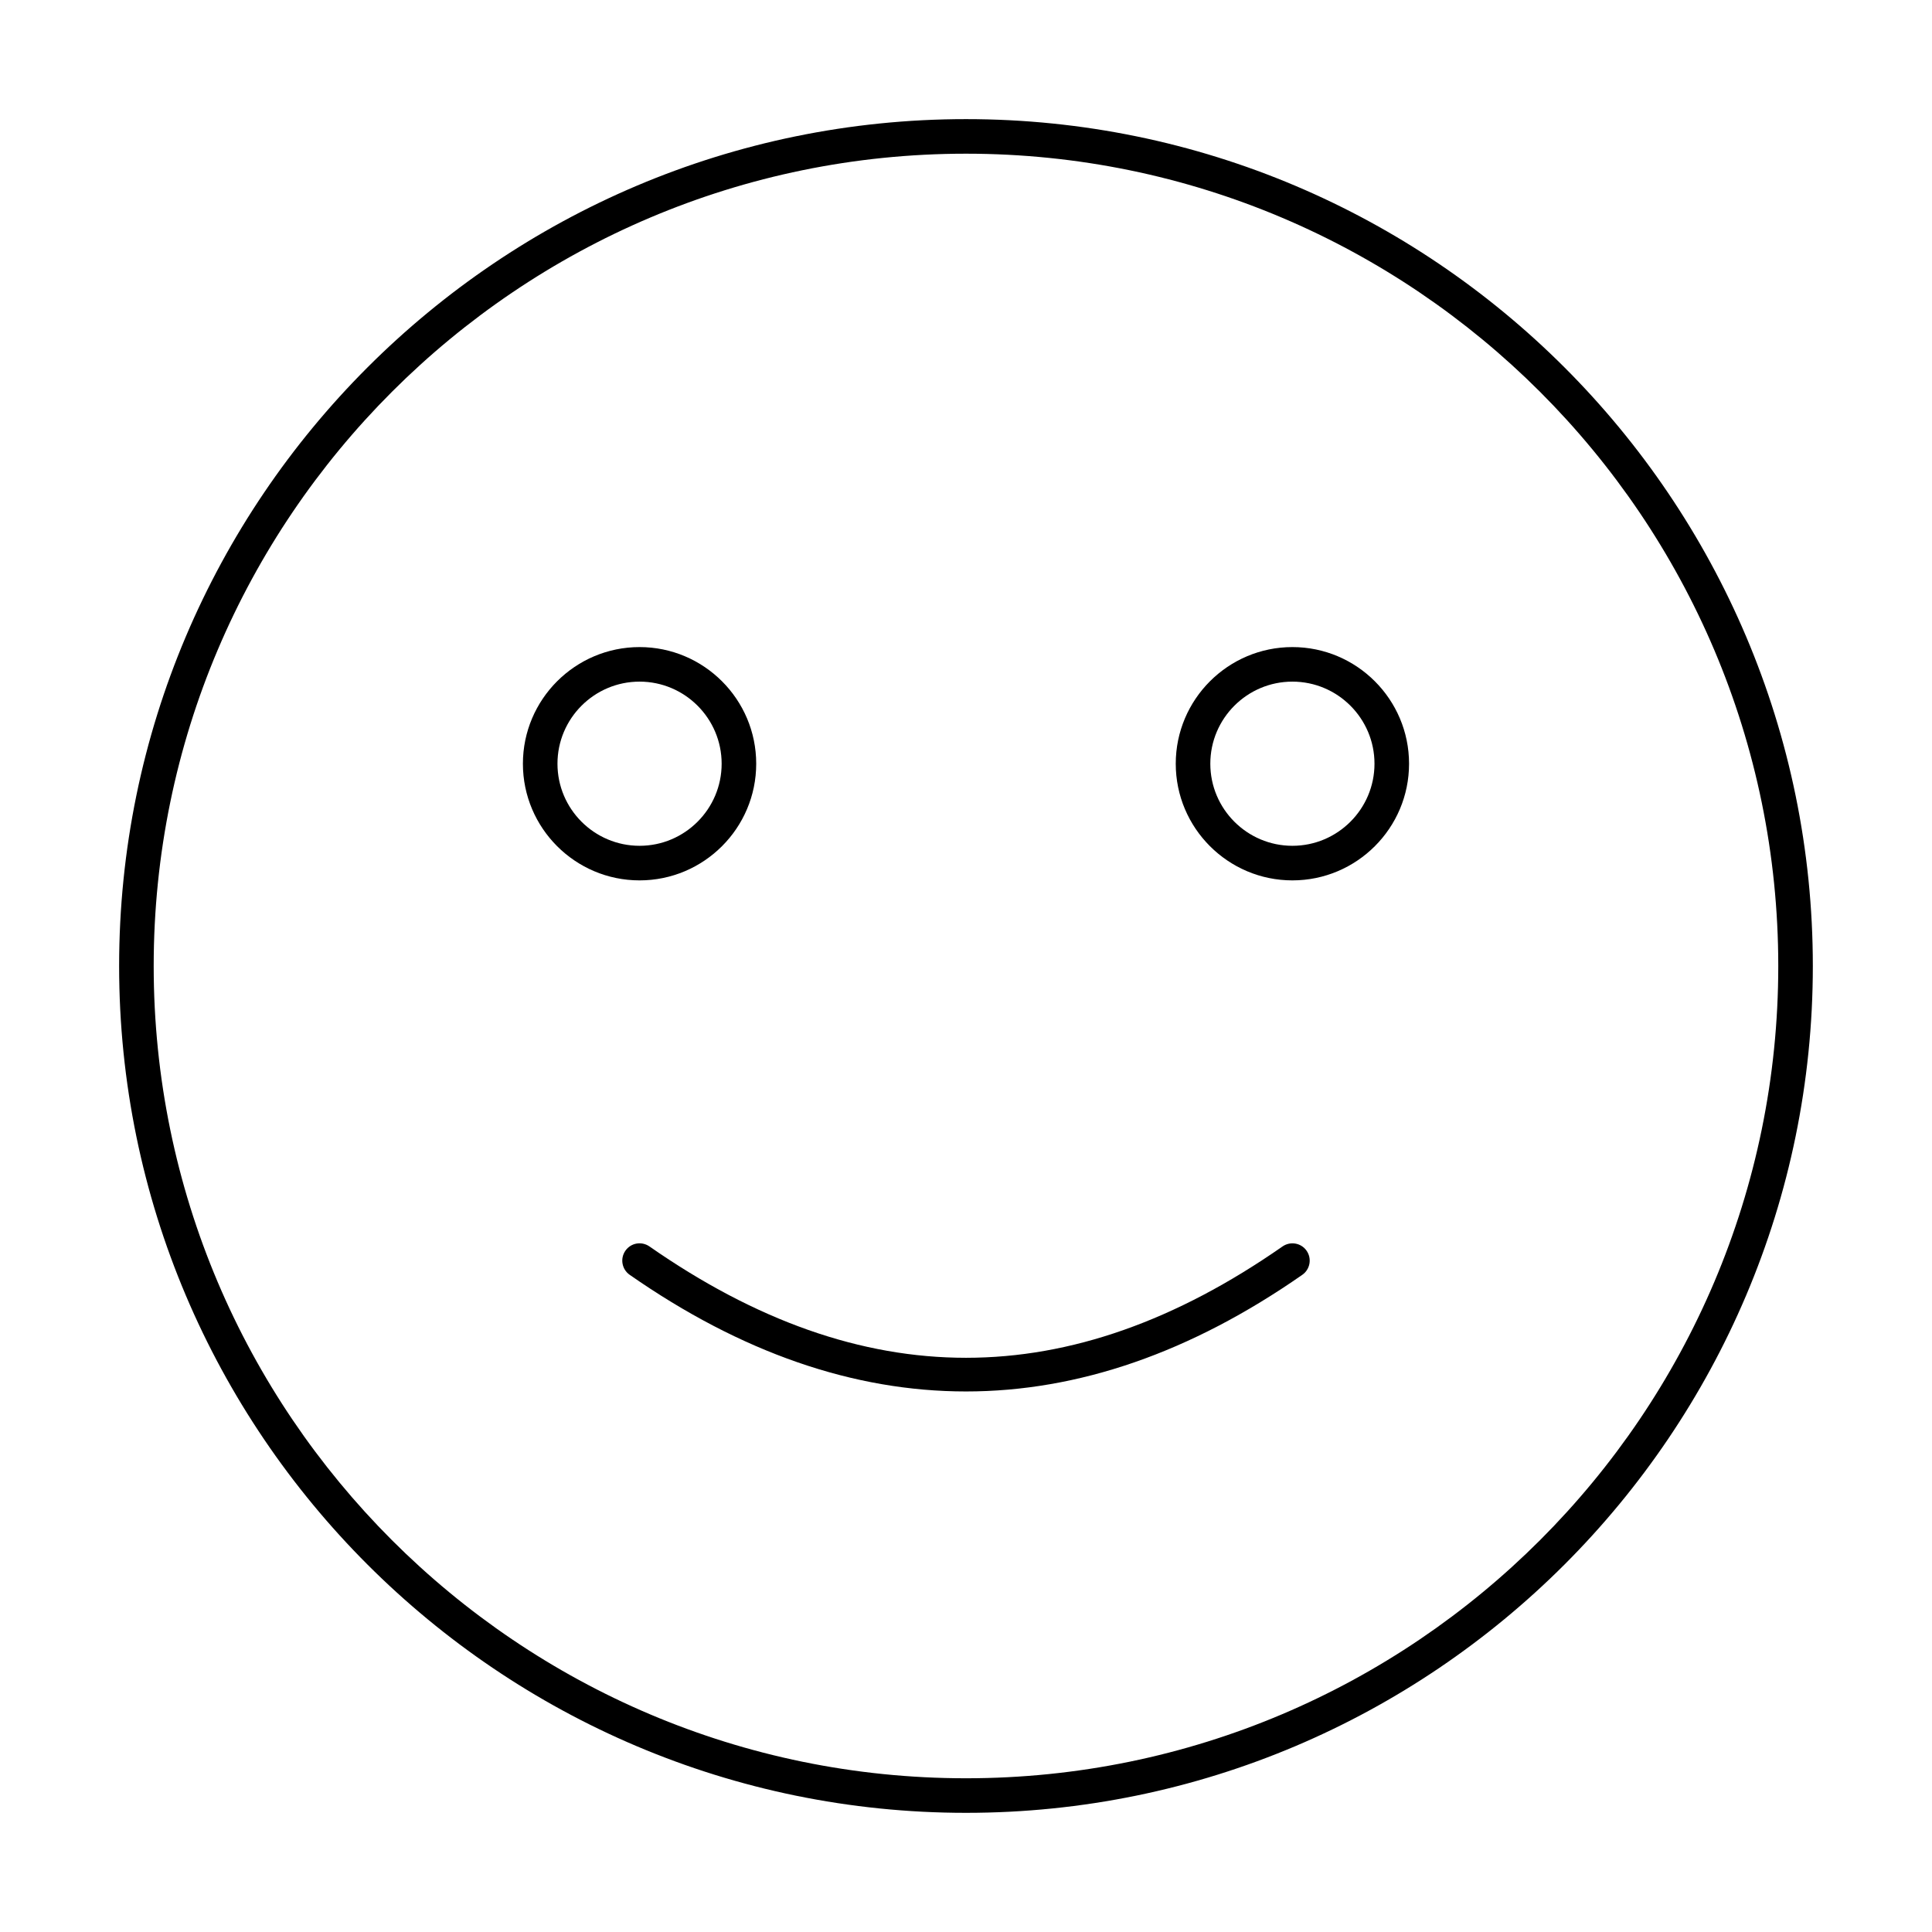
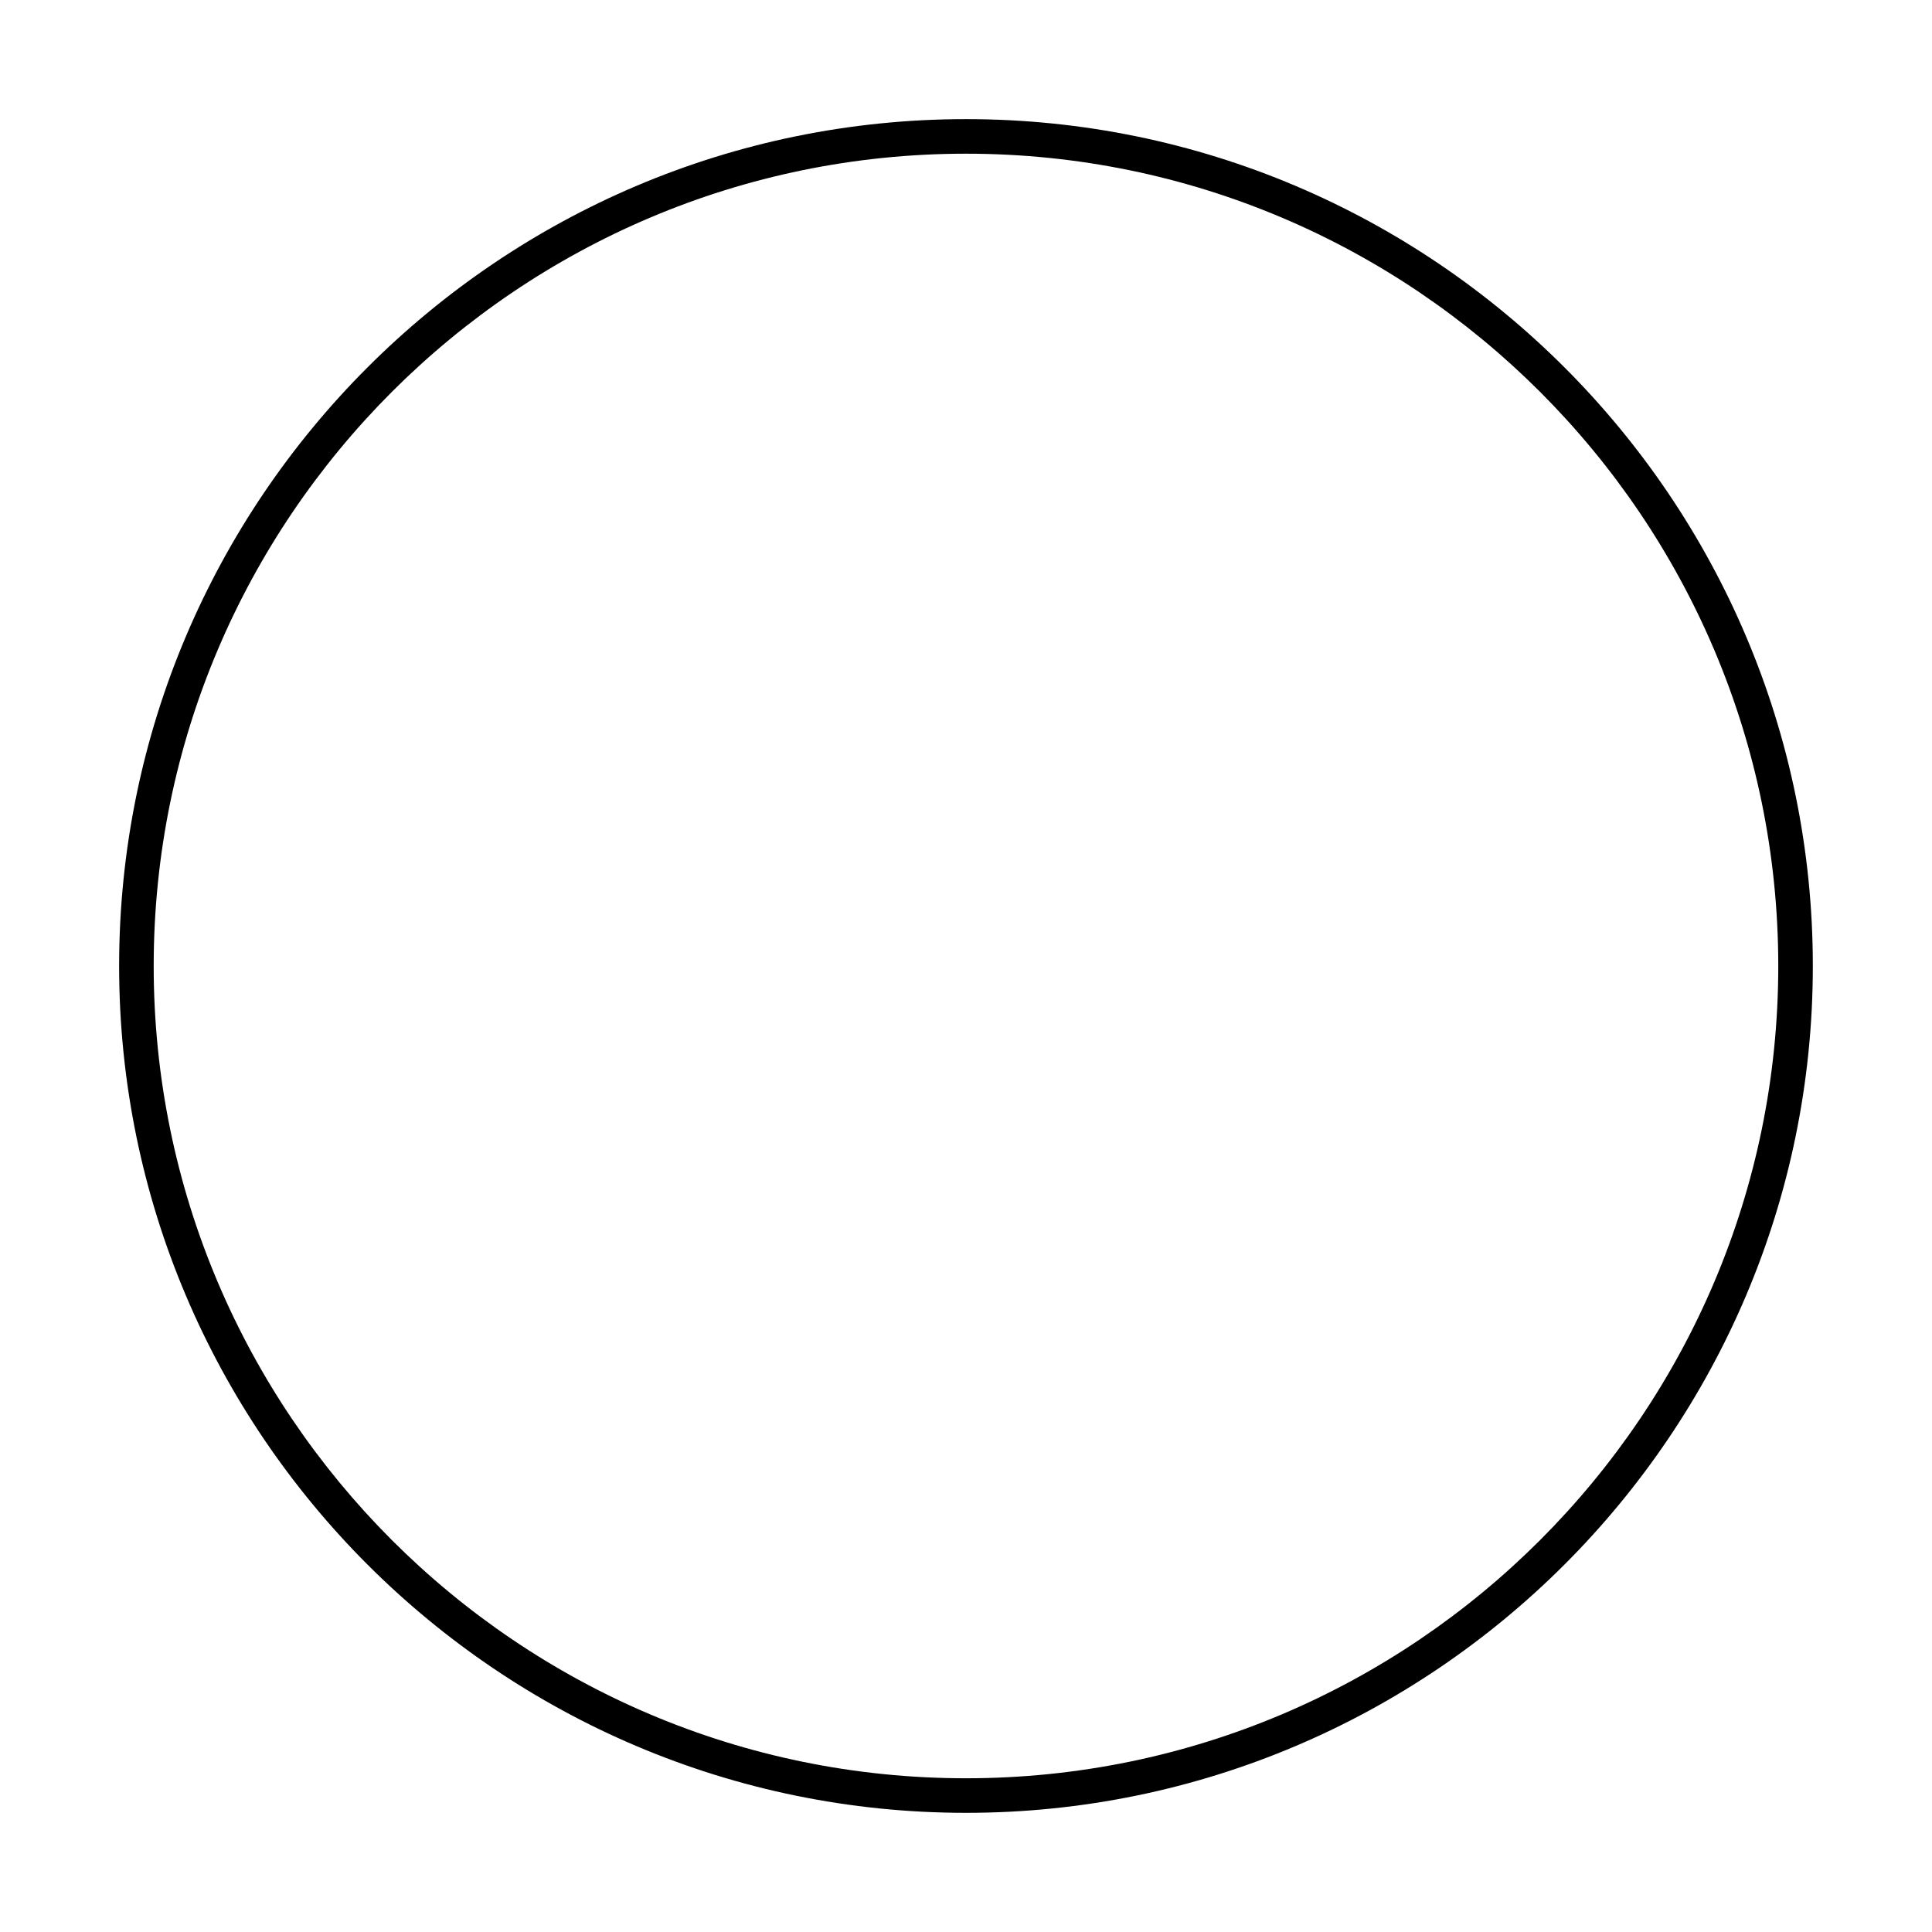
<svg xmlns="http://www.w3.org/2000/svg" fill="#000000" width="800px" height="800px" version="1.1" viewBox="144 144 512 512">
  <g>
    <path d="m400 624.42c-123.75 0-224.43-100.67-224.43-224.42 0-123.75 100.68-224.43 224.43-224.43 123.75 0 224.42 100.67 224.42 224.43 0 123.75-100.68 224.42-224.42 224.42zm0-439.69c-118.7 0-215.27 96.566-215.27 215.27 0 118.7 96.566 215.26 215.27 215.26 118.7 0 215.26-96.566 215.26-215.26 0-118.7-96.566-215.27-215.26-215.27z" />
-     <path d="m486.5 377.31c-17.047 0-30.914-13.867-30.914-30.914 0-17.051 13.871-30.914 30.914-30.914 17.047 0 30.914 13.867 30.914 30.914 0.004 17.051-13.867 30.914-30.914 30.914zm0-52.672c-11.996 0-21.754 9.758-21.754 21.754 0 11.996 9.758 21.754 21.754 21.754s21.754-9.758 21.754-21.754c0.004-11.992-9.758-21.754-21.754-21.754z" />
-     <path d="m313.49 377.31c-17.047 0-30.914-13.867-30.914-30.914 0-17.051 13.871-30.914 30.914-30.914 17.047 0 30.914 13.867 30.914 30.914 0 17.051-13.871 30.914-30.914 30.914zm0-52.672c-11.996 0-21.754 9.758-21.754 21.754 0 11.996 9.758 21.754 21.754 21.754 11.996 0 21.754-9.758 21.754-21.754 0-11.992-9.758-21.754-21.754-21.754z" />
-     <path d="m400 512.75c-29.781 0-59.559-10.305-89.129-30.914-2.074-1.449-2.582-4.305-1.137-6.379 1.445-2.086 4.285-2.586 6.379-1.137 56.453 39.344 111.33 39.344 167.77 0 2.086-1.441 4.938-0.938 6.379 1.137 1.445 2.074 0.938 4.93-1.137 6.379-29.57 20.609-59.352 30.914-89.125 30.914z" />
  </g>
</svg>